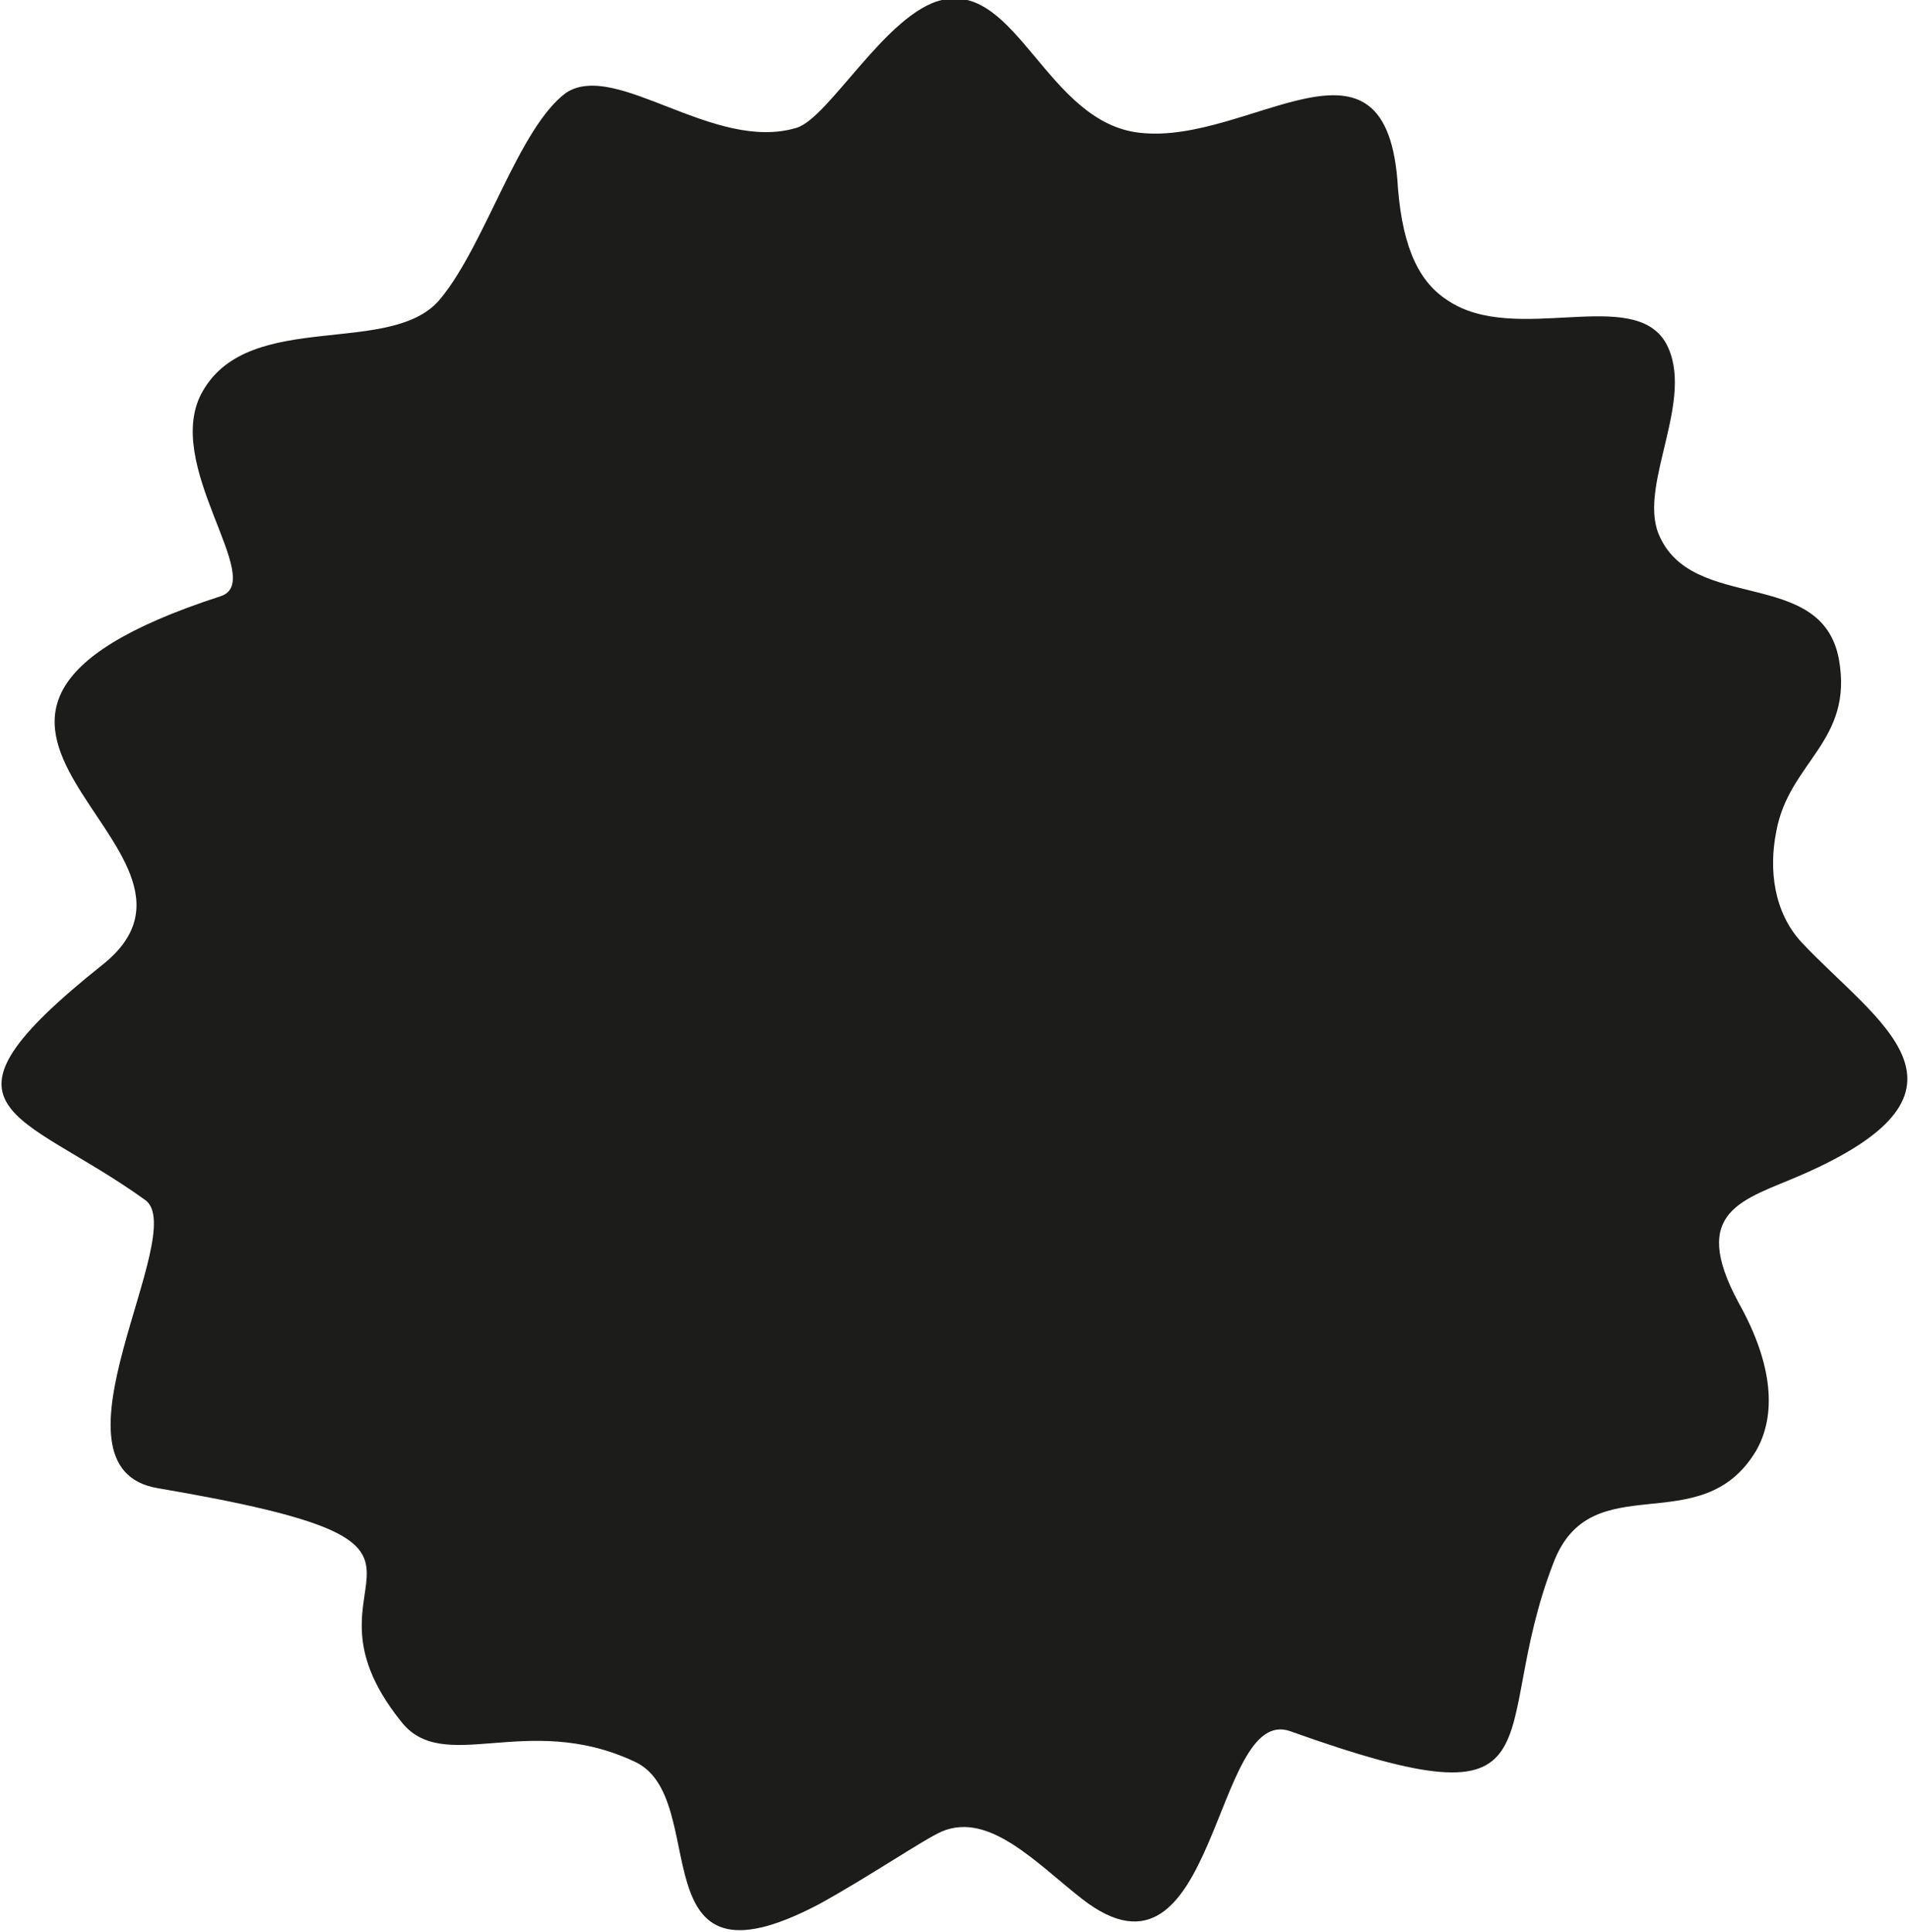
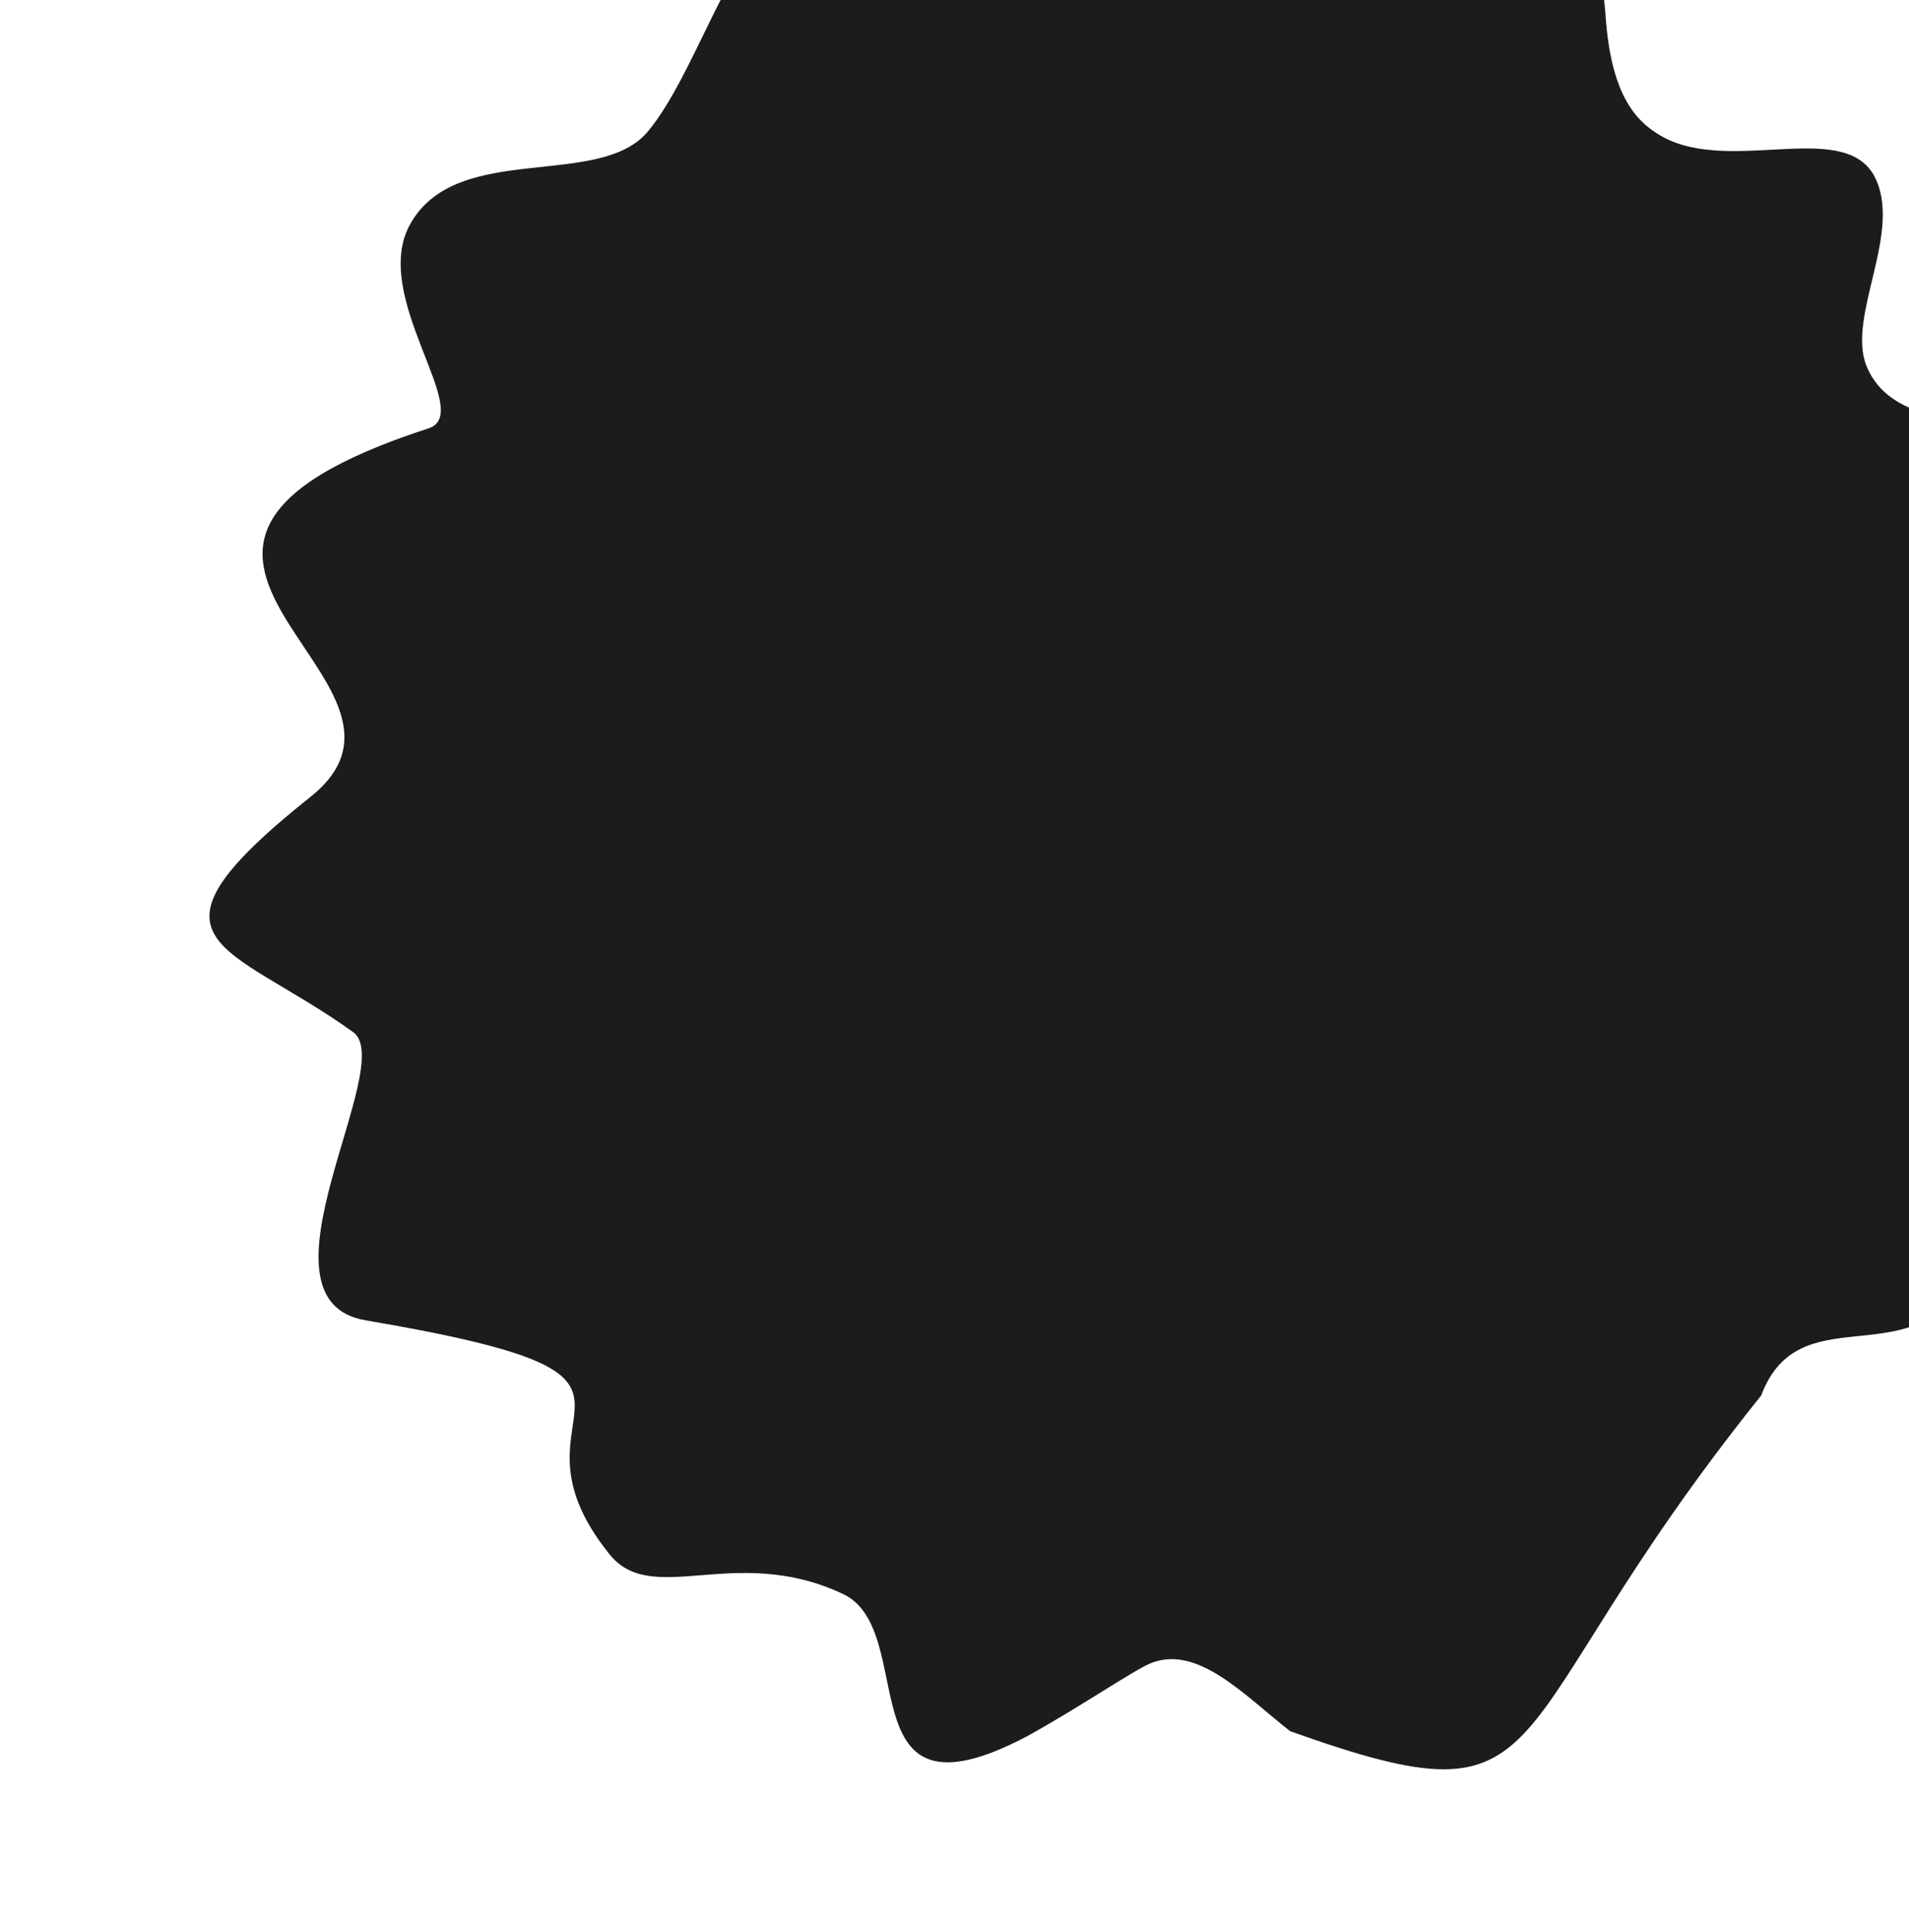
<svg xmlns="http://www.w3.org/2000/svg" id="Слой_1" x="0px" y="0px" viewBox="0 0 76.2 77.1" style="enable-background:new 0 0 76.2 77.1;" xml:space="preserve">
  <style type="text/css"> .st0{fill-rule:evenodd;clip-rule:evenodd;fill:#1C1C1A;} </style>
  <g id="Слой_x0020_1">
-     <path class="st0" d="M51.5,69.1c-3.1-1.1-2.9,10.9-8.3,6.7c-1.8-1.4-3.7-3.5-5.6-2.7c-0.7,0.3-2.9,1.8-4.9,2.9 c-7.4,3.9-4.2-4.3-7.4-5.7c-4.3-2-7.6,0.6-9.3-1.6c-4.8-6,4.4-6.9-9.7-9.3c-4.8-0.8,1.3-10.2-0.5-11.5c-5-3.6-9.1-3.5-1.7-9.4 c5.9-4.7-10.4-9.8,4.7-14.7c1.9-0.6-2.4-5.3-0.7-8.2c1.9-3.3,7.6-1.3,9.5-3.7c1.8-2.2,3.1-6.8,5-8.2c2-1.3,5.9,2.4,9.2,1.4 c1.3-0.4,3.6-4.6,5.8-5.1c3-0.7,4.2,4.9,7.9,5.3c4.4,0.5,9.9-4.9,10.3,2.2c0.2,2.5,0.9,3.8,2,4.5c2.7,1.8,7.4-0.6,8.7,1.7 c1.2,2.2-1.1,5.6-0.3,7.6c1.3,3.2,6.5,1.3,7.2,5c0.6,3.3-2,4.1-2.5,6.9c-0.3,1.5-0.1,3.2,1,4.4c3,3.2,7.8,5.9,0,9.3 c-2.3,1-4.5,1.4-2.5,5.1c1.4,2.5,1.5,4.5,0.7,5.9c-2.2,3.7-6.6,0.5-8.1,4.5C59.3,69.4,62.7,73.1,51.5,69.1z" />
+     <path class="st0" d="M51.5,69.1c-1.8-1.4-3.7-3.5-5.6-2.7c-0.7,0.3-2.9,1.8-4.9,2.9 c-7.4,3.9-4.2-4.3-7.4-5.7c-4.3-2-7.6,0.6-9.3-1.6c-4.8-6,4.4-6.9-9.7-9.3c-4.8-0.8,1.3-10.2-0.5-11.5c-5-3.6-9.1-3.5-1.7-9.4 c5.9-4.7-10.4-9.8,4.7-14.7c1.9-0.6-2.4-5.3-0.7-8.2c1.9-3.3,7.6-1.3,9.5-3.7c1.8-2.2,3.1-6.8,5-8.2c2-1.3,5.9,2.4,9.2,1.4 c1.3-0.4,3.6-4.6,5.8-5.1c3-0.7,4.2,4.9,7.9,5.3c4.4,0.5,9.9-4.9,10.3,2.2c0.2,2.5,0.9,3.8,2,4.5c2.7,1.8,7.4-0.6,8.7,1.7 c1.2,2.2-1.1,5.6-0.3,7.6c1.3,3.2,6.5,1.3,7.2,5c0.6,3.3-2,4.1-2.5,6.9c-0.3,1.5-0.1,3.2,1,4.4c3,3.2,7.8,5.9,0,9.3 c-2.3,1-4.5,1.4-2.5,5.1c1.4,2.5,1.5,4.5,0.7,5.9c-2.2,3.7-6.6,0.5-8.1,4.5C59.3,69.4,62.7,73.1,51.5,69.1z" />
  </g>
</svg>